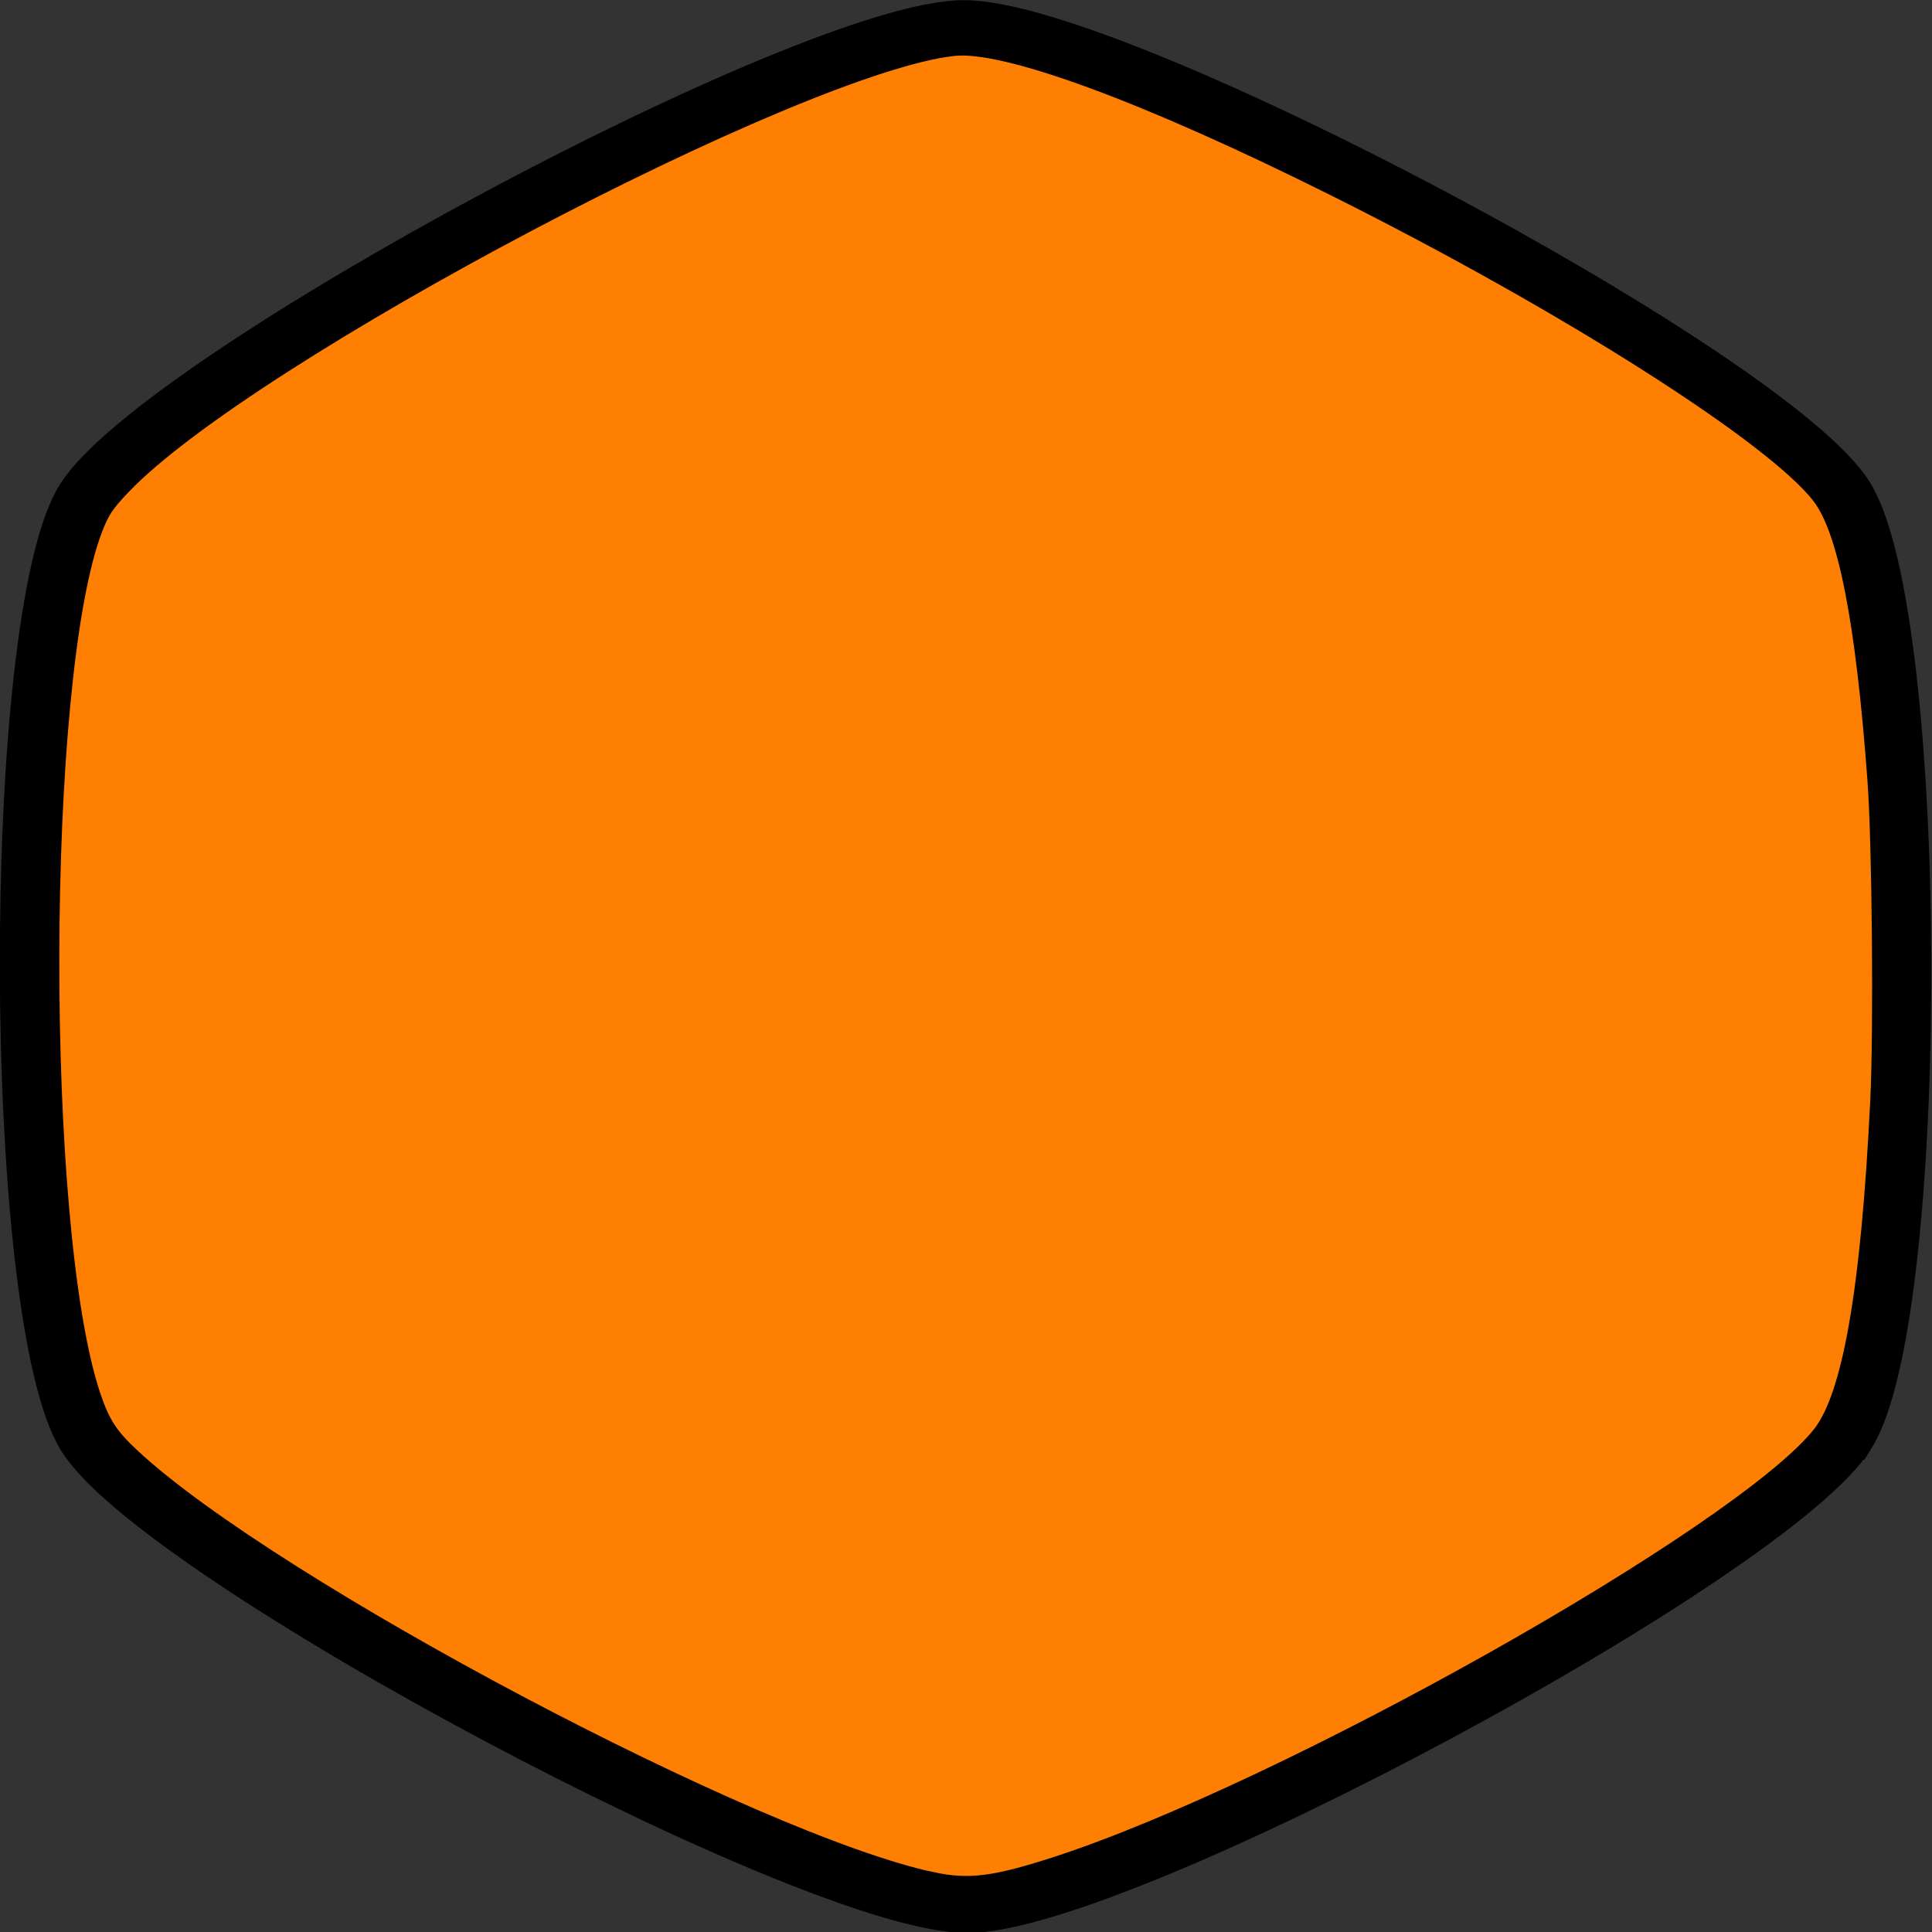
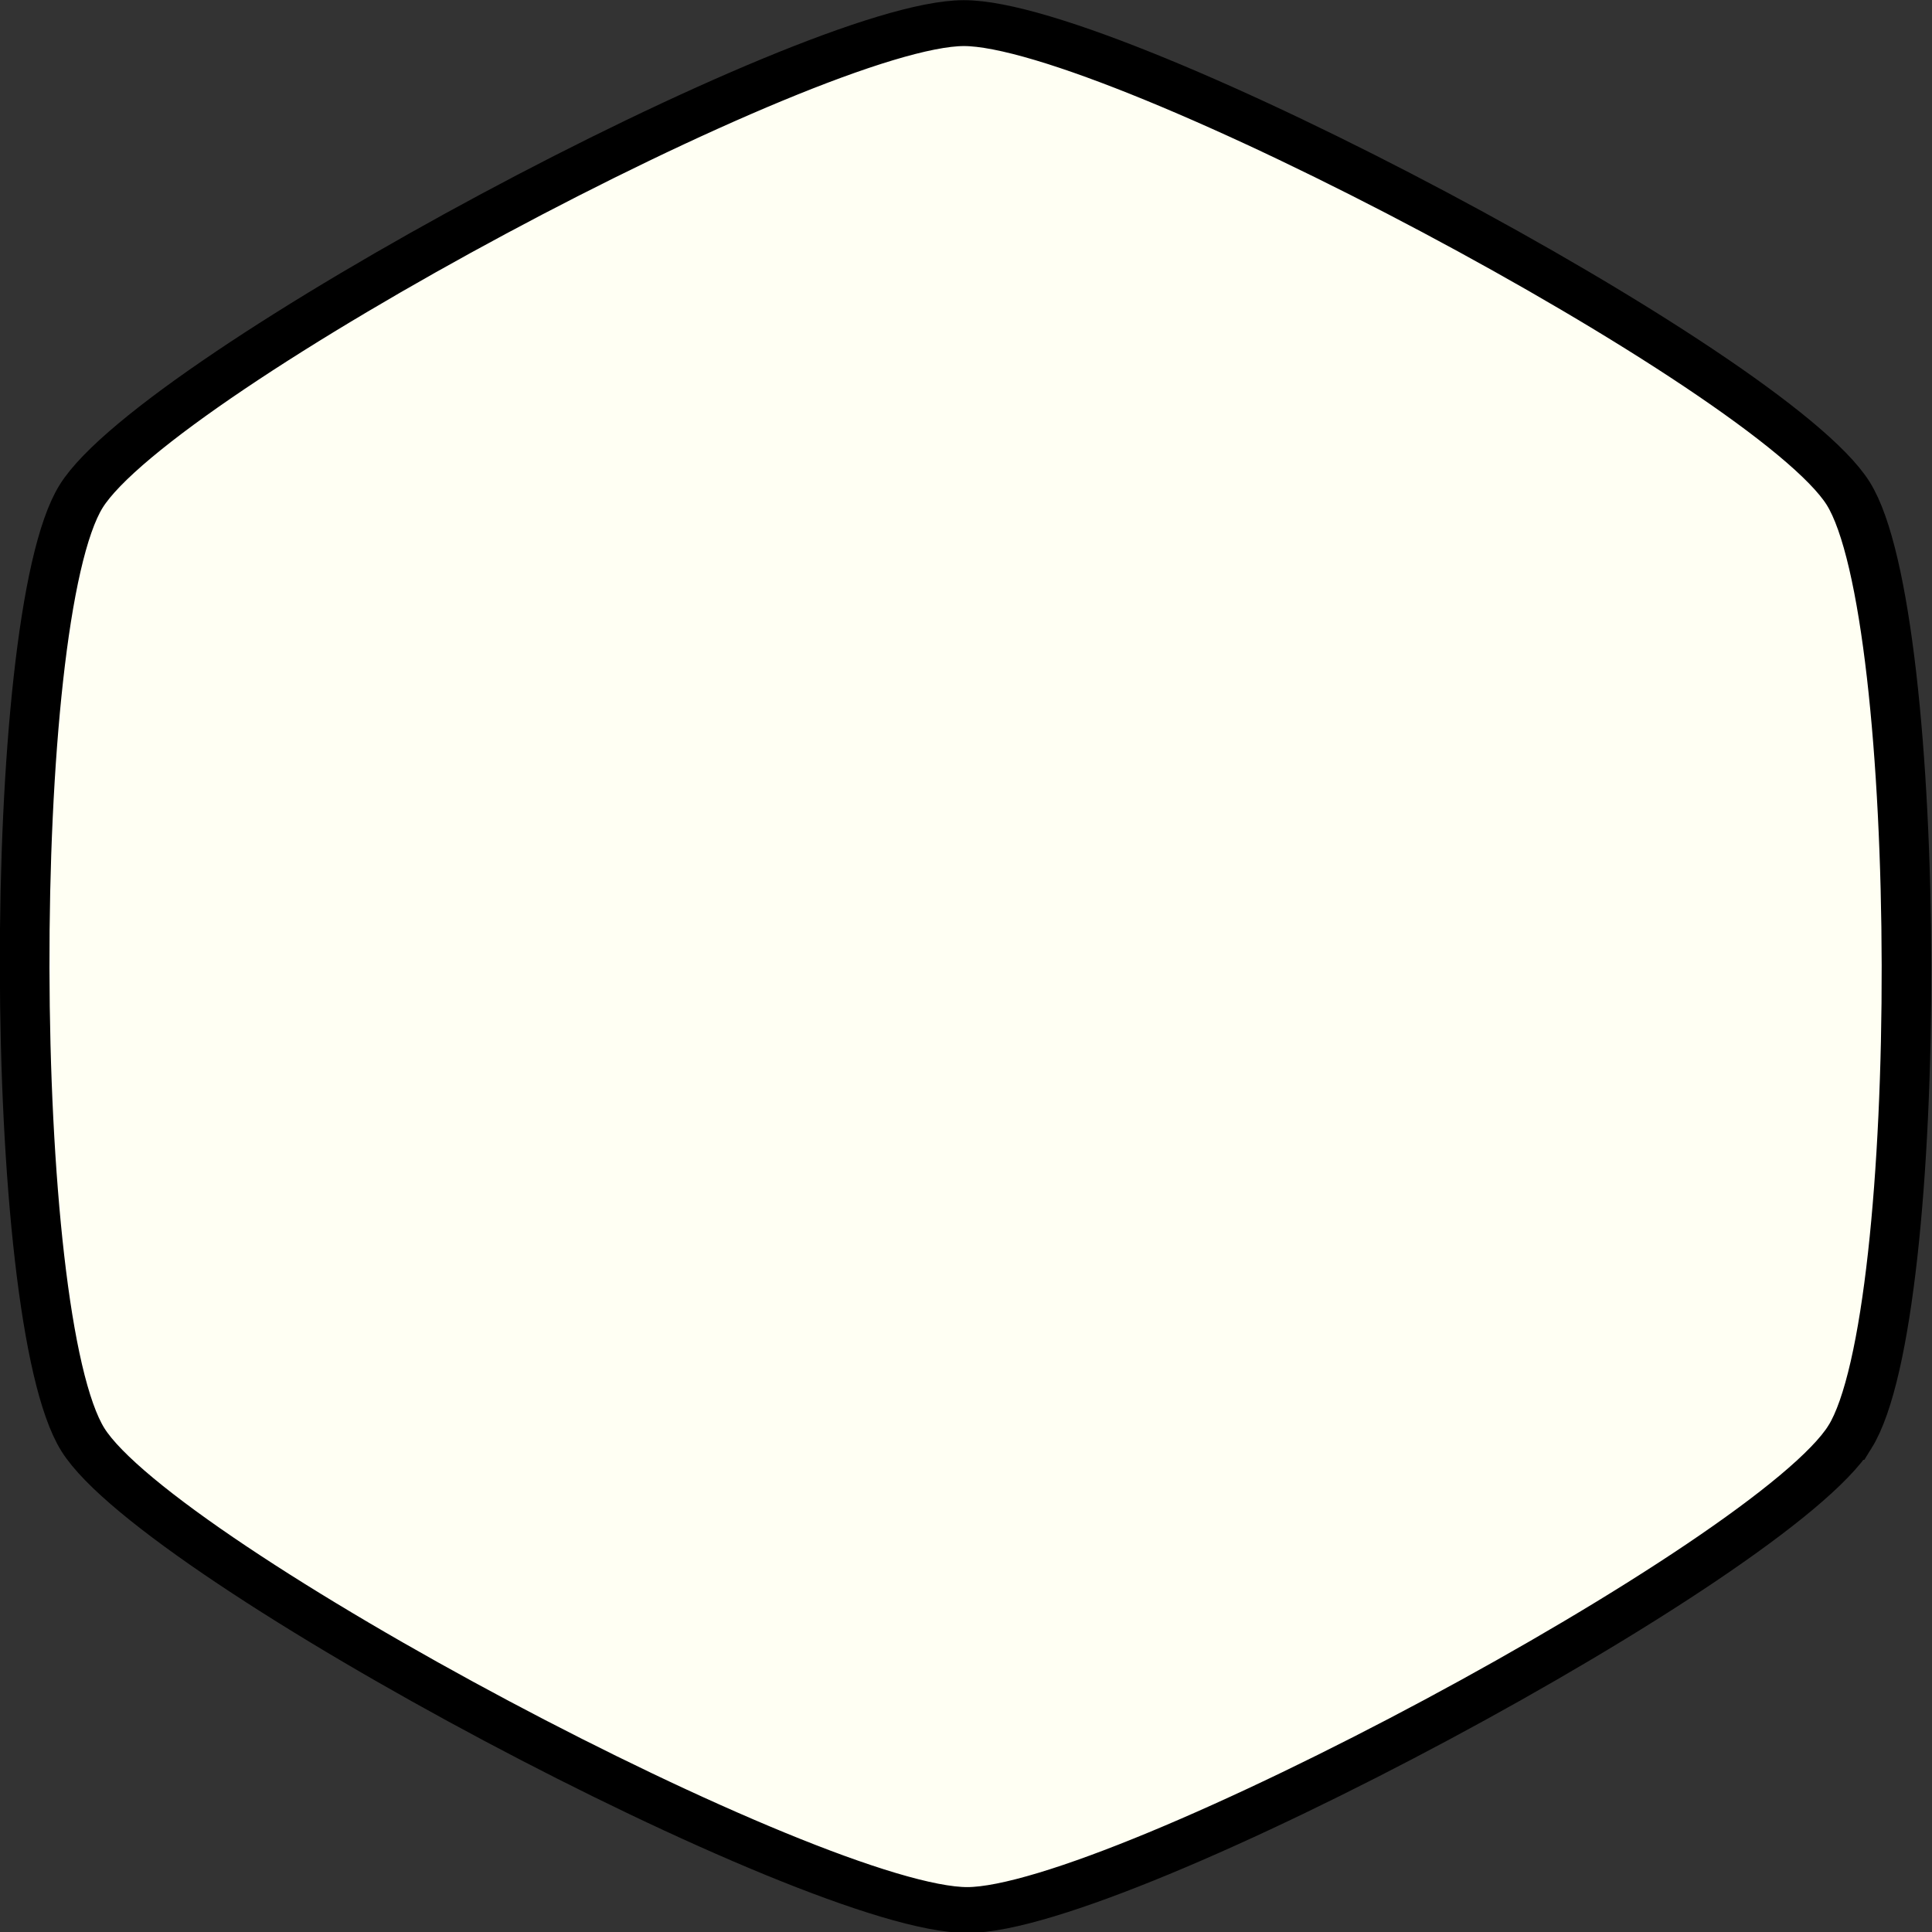
<svg xmlns="http://www.w3.org/2000/svg" xmlns:ns1="http://www.inkscape.org/namespaces/inkscape" xmlns:ns2="http://sodipodi.sourceforge.net/DTD/sodipodi-0.dtd" width="54" height="54" viewBox="0 0 54 54" version="1.1" id="SVGRoot" ns1:version="0.92.3 (2405546, 2018-03-11)" ns2:docname="HexagonOrange54.svg">
  <rect x="0" y="0" width="54" height="54" fill="#333333" stroke="none" />
  <defs id="defs3809" />
  <ns2:namedview id="base" pagecolor="#ffffff" bordercolor="#666666" borderopacity="1.0" ns1:pageopacity="0.0" ns1:pageshadow="2" ns1:zoom="13.25" ns1:cx="-5.2452826" ns1:cy="32" ns1:document-units="px" ns1:current-layer="layer1" showgrid="false" ns1:window-width="2400" ns1:window-height="1271" ns1:window-x="2391" ns1:window-y="355" ns1:window-maximized="1" ns1:grid-bbox="true" />
  <g ns1:label="Layer 1" ns1:groupmode="layer" id="layer1" transform="translate(0,-10)">
    <path ns2:type="star" id="path3828-3" ns2:sides="6" ns2:cx="33" ns2:cy="34.75" ns2:r1="23.070543" ns2:r2="11.383239" ns2:arg1="0.52183431" ns2:arg2="1.045433" ns1:flatsided="true" ns1:rounded="0.15" ns1:randomized="0" d="m 53,46.25 c -1.725,3 -16.499,11.564 -19.959,11.571 -3.461,0.006 -18.264,-8.506 -20,-11.5 C 11.305,43.327 11.275,26.25 13,23.25 c 1.725,-3 16.499,-11.564 19.959,-11.571 3.461,-0.006 18.264,8.506 20,11.5 C 54.695,26.173 54.725,43.25 53,46.25 Z" transform="matrix(1.236,0,0,1.143,-13.8,-2.703)" style="opacity:1;fill:#fffff3;fill-opacity:1;stroke:#000000;stroke-width:1.122;stroke-linejoin:miter;stroke-miterlimit:4;stroke-dasharray:none;stroke-opacity:1" />
-     <path style="fill:#ff7f02;fill-opacity:1;stroke:#000000;stroke-width:0.475;stroke-opacity:1;stroke-miterlimit:4;stroke-dasharray:none" d="M 26.053,62.562 C 21.088,61.505 7.623,54.378 3.692,50.726 3.07,50.148 2.847,49.808 2.585,49.038 1.01,44.407 1.039,28.908 2.631,24.781 2.828,24.27 2.954,24.081 3.429,23.583 6.948,19.901 22.309,11.795 26.657,11.326 c 1.452,-0.156 5.395,1.297 10.679,3.937 6.41,3.203 12.255,6.916 13.546,8.607 0.73,0.956 1.225,3.493 1.552,7.948 0.129,1.758 0.175,6.973 0.078,8.943 -0.258,5.282 -0.775,8.256 -1.62,9.328 -2.19,2.777 -14.983,9.981 -21.406,12.054 -1.699,0.548 -2.414,0.635 -3.434,0.418 z" id="path1384" ns1:connector-curvature="0" />
  </g>
</svg>